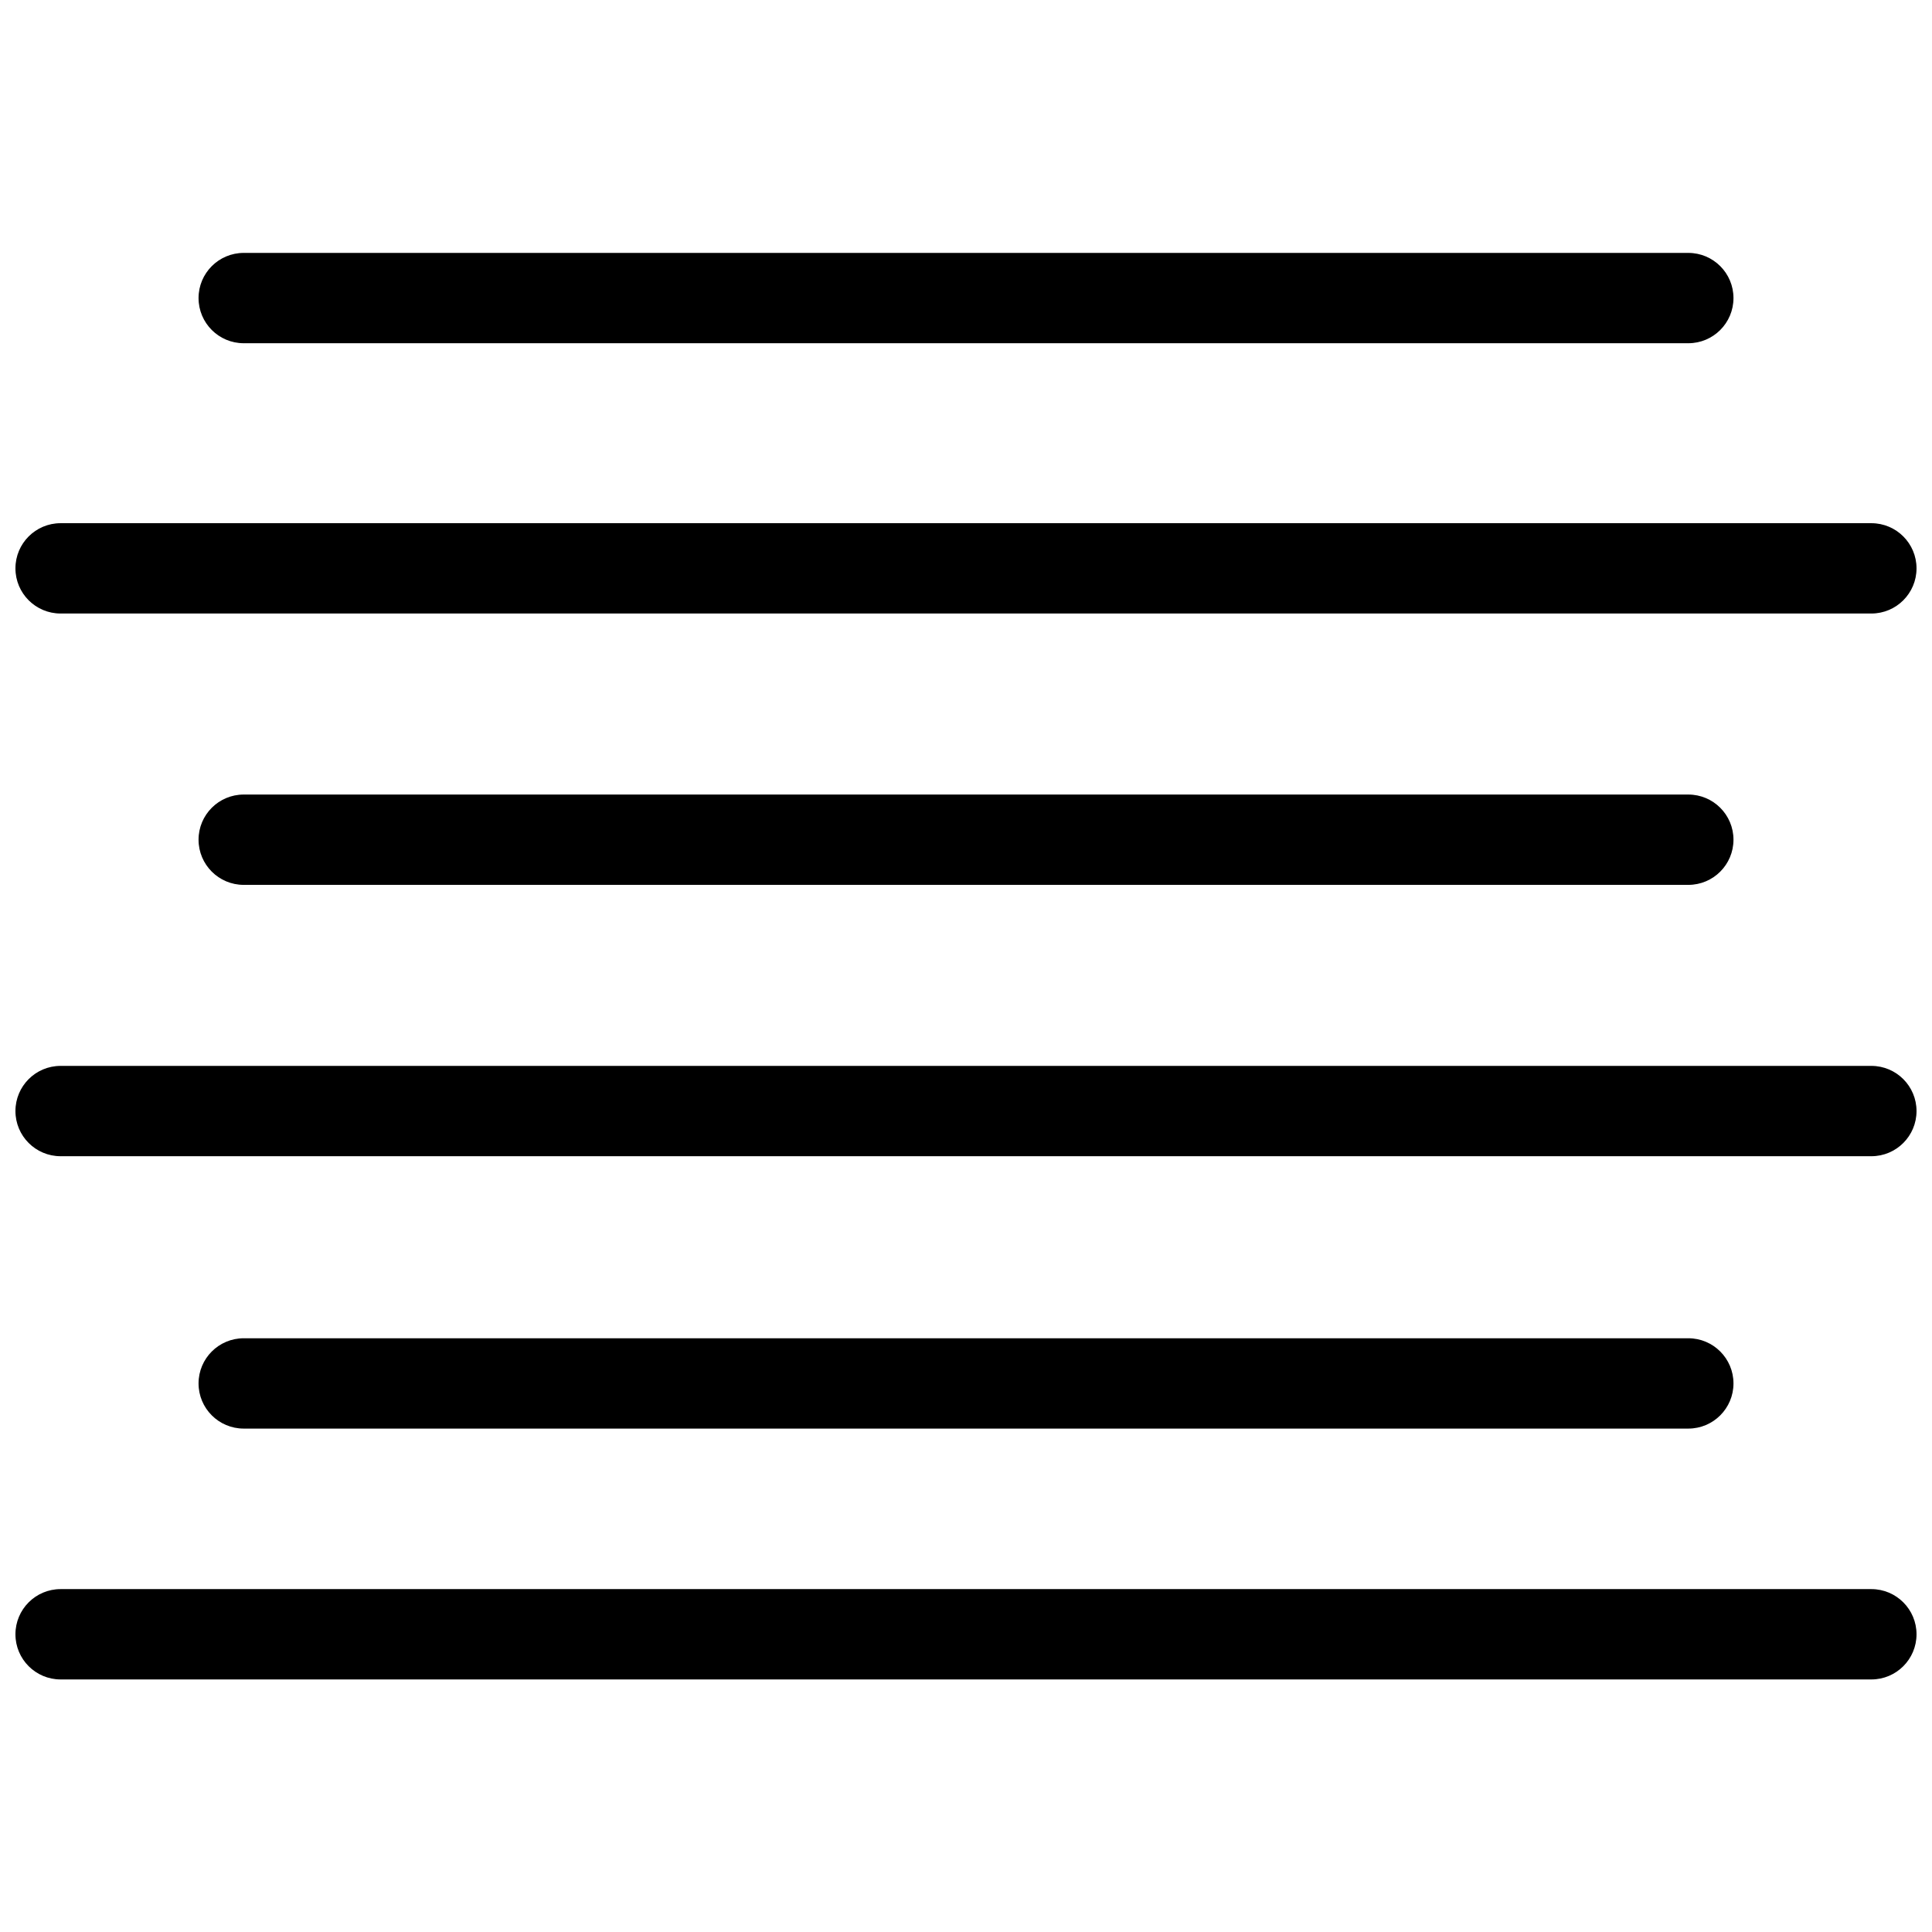
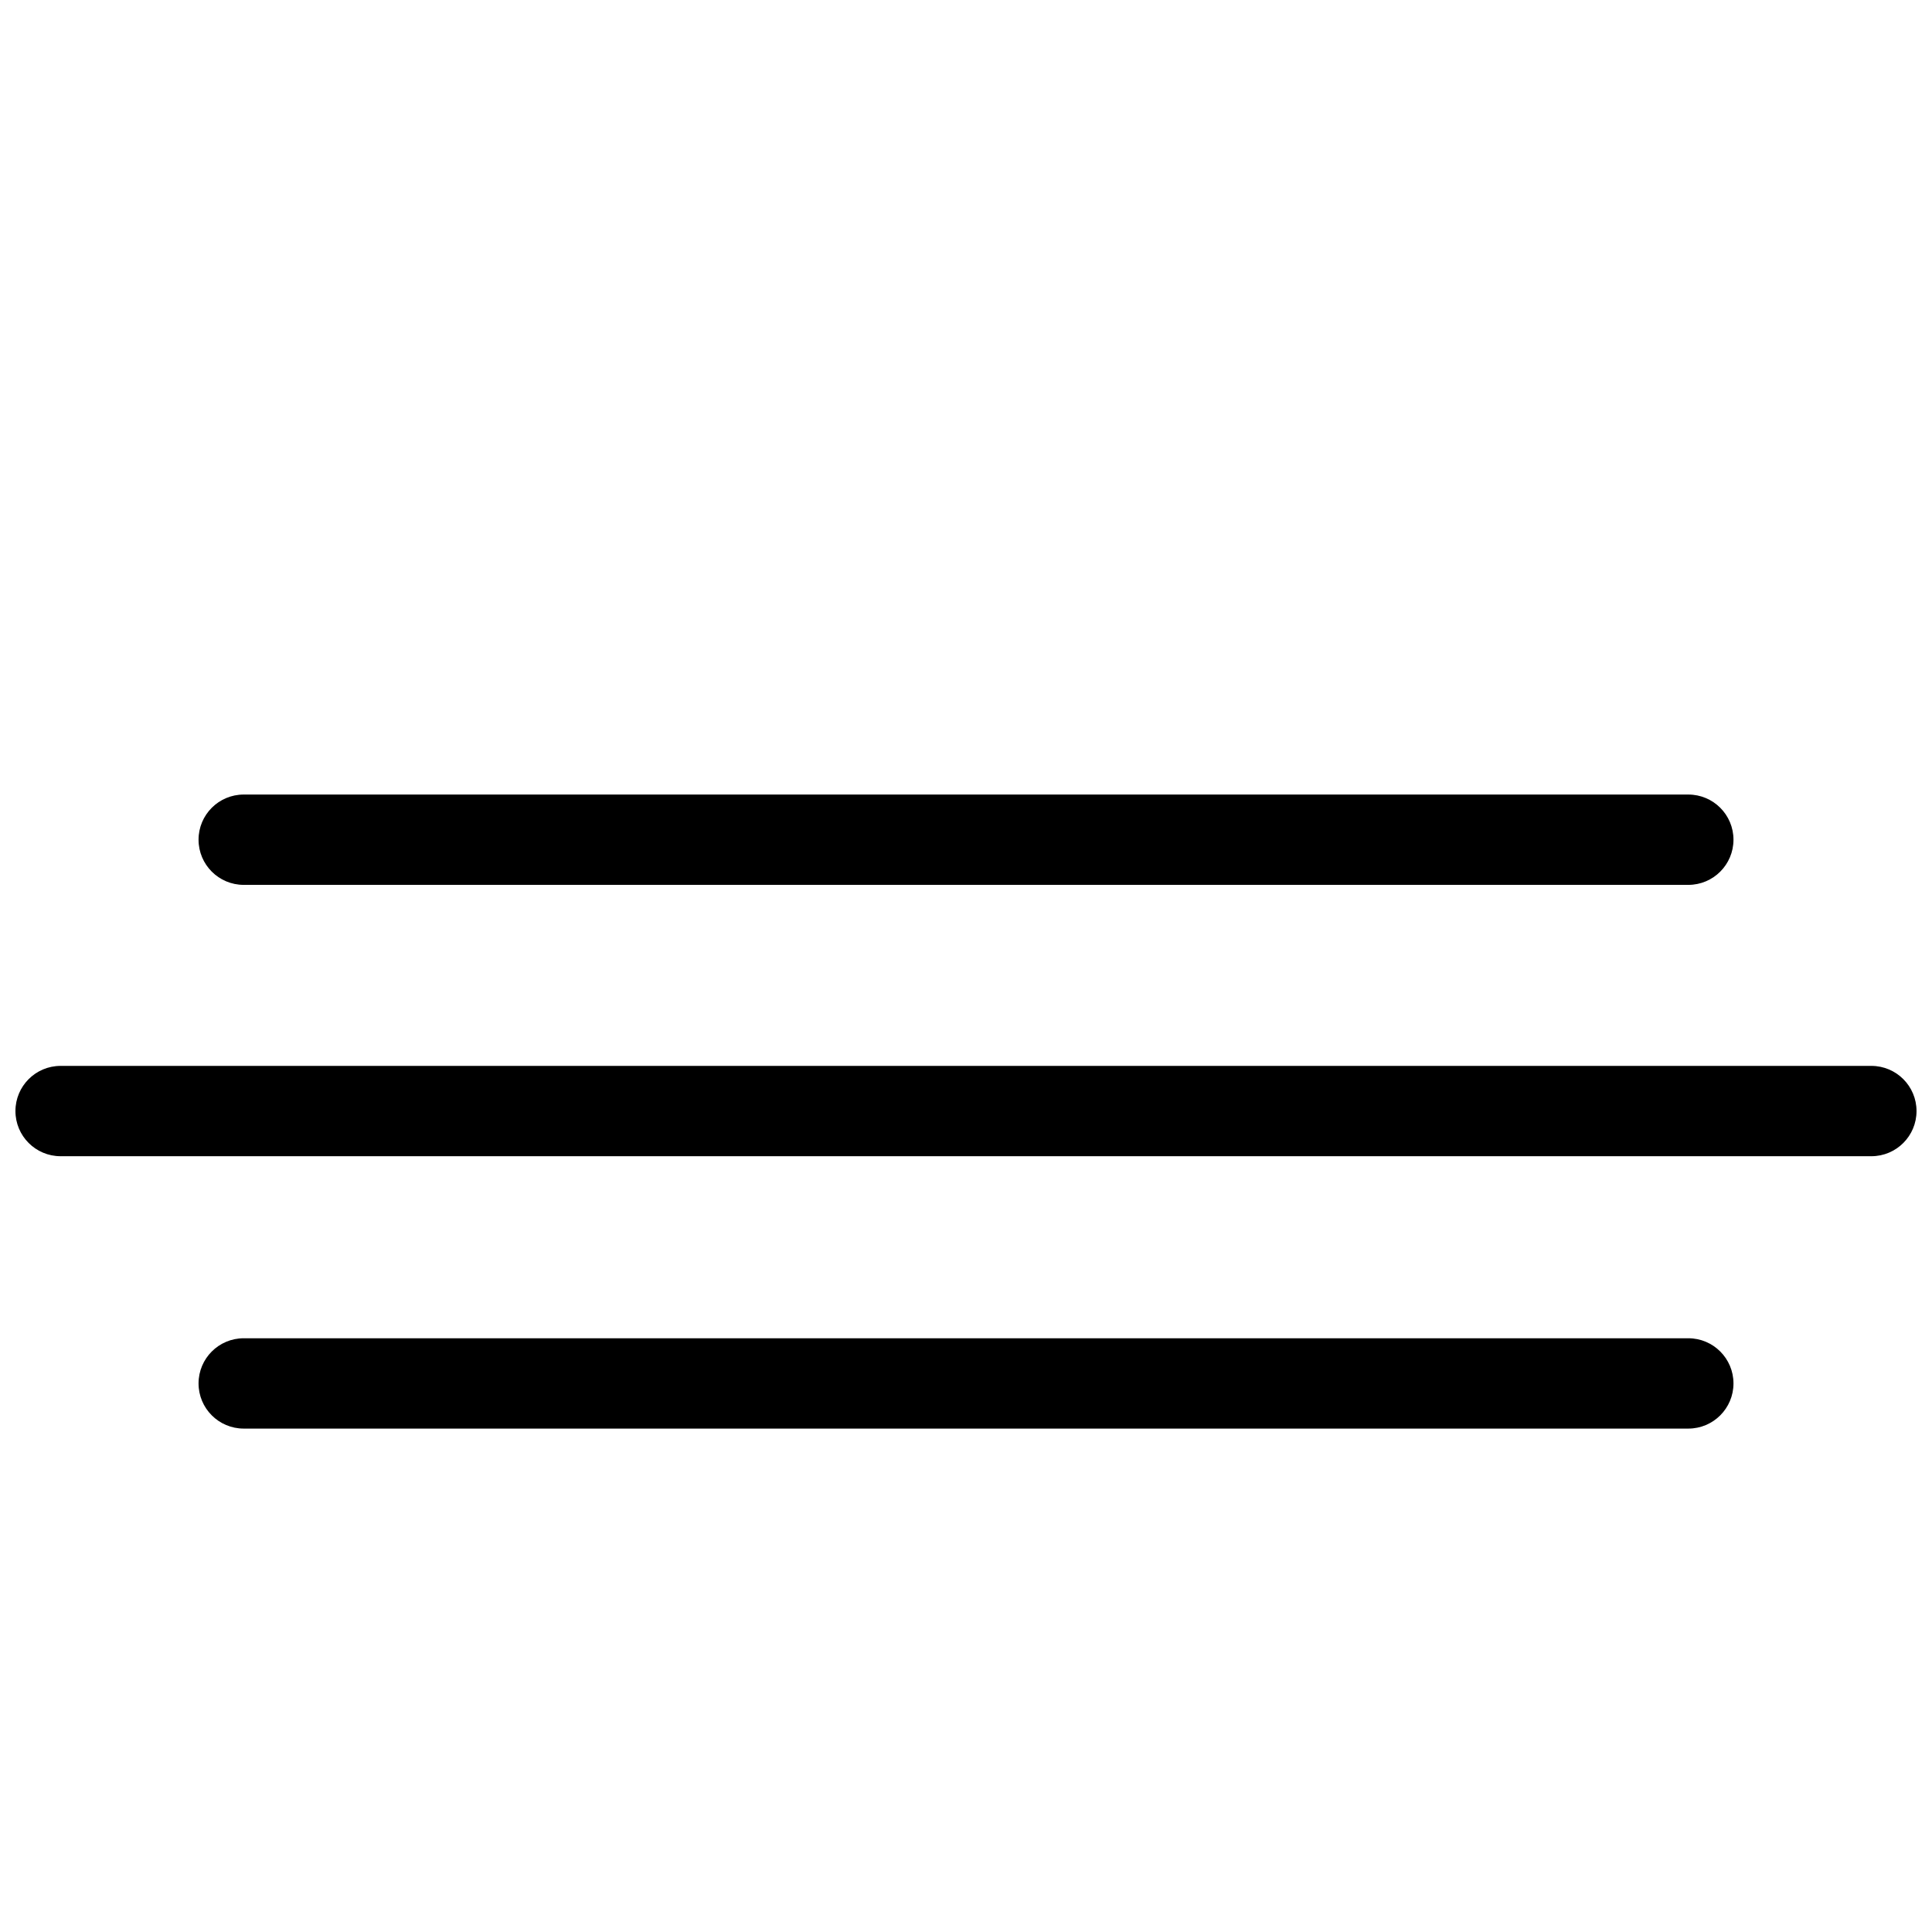
<svg xmlns="http://www.w3.org/2000/svg" width="800px" height="800px" version="1.1" viewBox="144 144 512 512">
  <defs>
    <clipPath id="c">
      <path d="m148.09 282h503.81v25h-503.81z" />
    </clipPath>
    <clipPath id="b">
      <path d="m148.09 426h503.81v25h-503.81z" />
    </clipPath>
    <clipPath id="a">
-       <path d="m148.09 565h503.81v25h-503.81z" />
-     </clipPath>
+       </clipPath>
  </defs>
-   <path d="m208.59 234.96h382.83c6.609 0 11.969-5.359 11.969-11.969 0-6.609-5.359-11.969-11.969-11.969h-382.83c-6.613 0-11.973 5.359-11.973 11.969 0 6.609 5.359 11.969 11.973 11.969z" />
  <path d="m208.59 378.5h382.83c6.609 0 11.969-5.359 11.969-11.969s-5.359-11.969-11.969-11.969h-382.83c-6.613 0-11.973 5.359-11.973 11.969s5.359 11.969 11.973 11.969z" />
  <path d="m208.59 522.59h382.83c6.609 0 11.969-5.359 11.969-11.969s-5.359-11.969-11.969-11.969h-382.83c-6.613 0-11.973 5.359-11.973 11.969s5.359 11.969 11.973 11.969z" />
  <g clip-path="url(#c)">
-     <path d="m160.06 306.59h479.87c6.609 0 11.969-5.359 11.969-11.969 0-6.613-5.359-11.969-11.969-11.969h-479.87c-6.609 0-11.969 5.356-11.969 11.969 0 6.609 5.359 11.969 11.969 11.969z" />
-   </g>
+     </g>
  <g clip-path="url(#b)">
    <path d="m160.06 450.41h479.87c6.609 0 11.969-5.359 11.969-11.969s-5.359-11.969-11.969-11.969h-479.87c-6.609 0-11.969 5.359-11.969 11.969s5.359 11.969 11.969 11.969z" />
  </g>
  <g clip-path="url(#a)">
-     <path d="m160.06 589.07h479.87c6.609 0 11.969-5.359 11.969-11.969 0-6.613-5.359-11.973-11.969-11.973h-479.87c-6.609 0-11.969 5.359-11.969 11.973 0 6.609 5.359 11.969 11.969 11.969z" />
-   </g>
+     </g>
</svg>